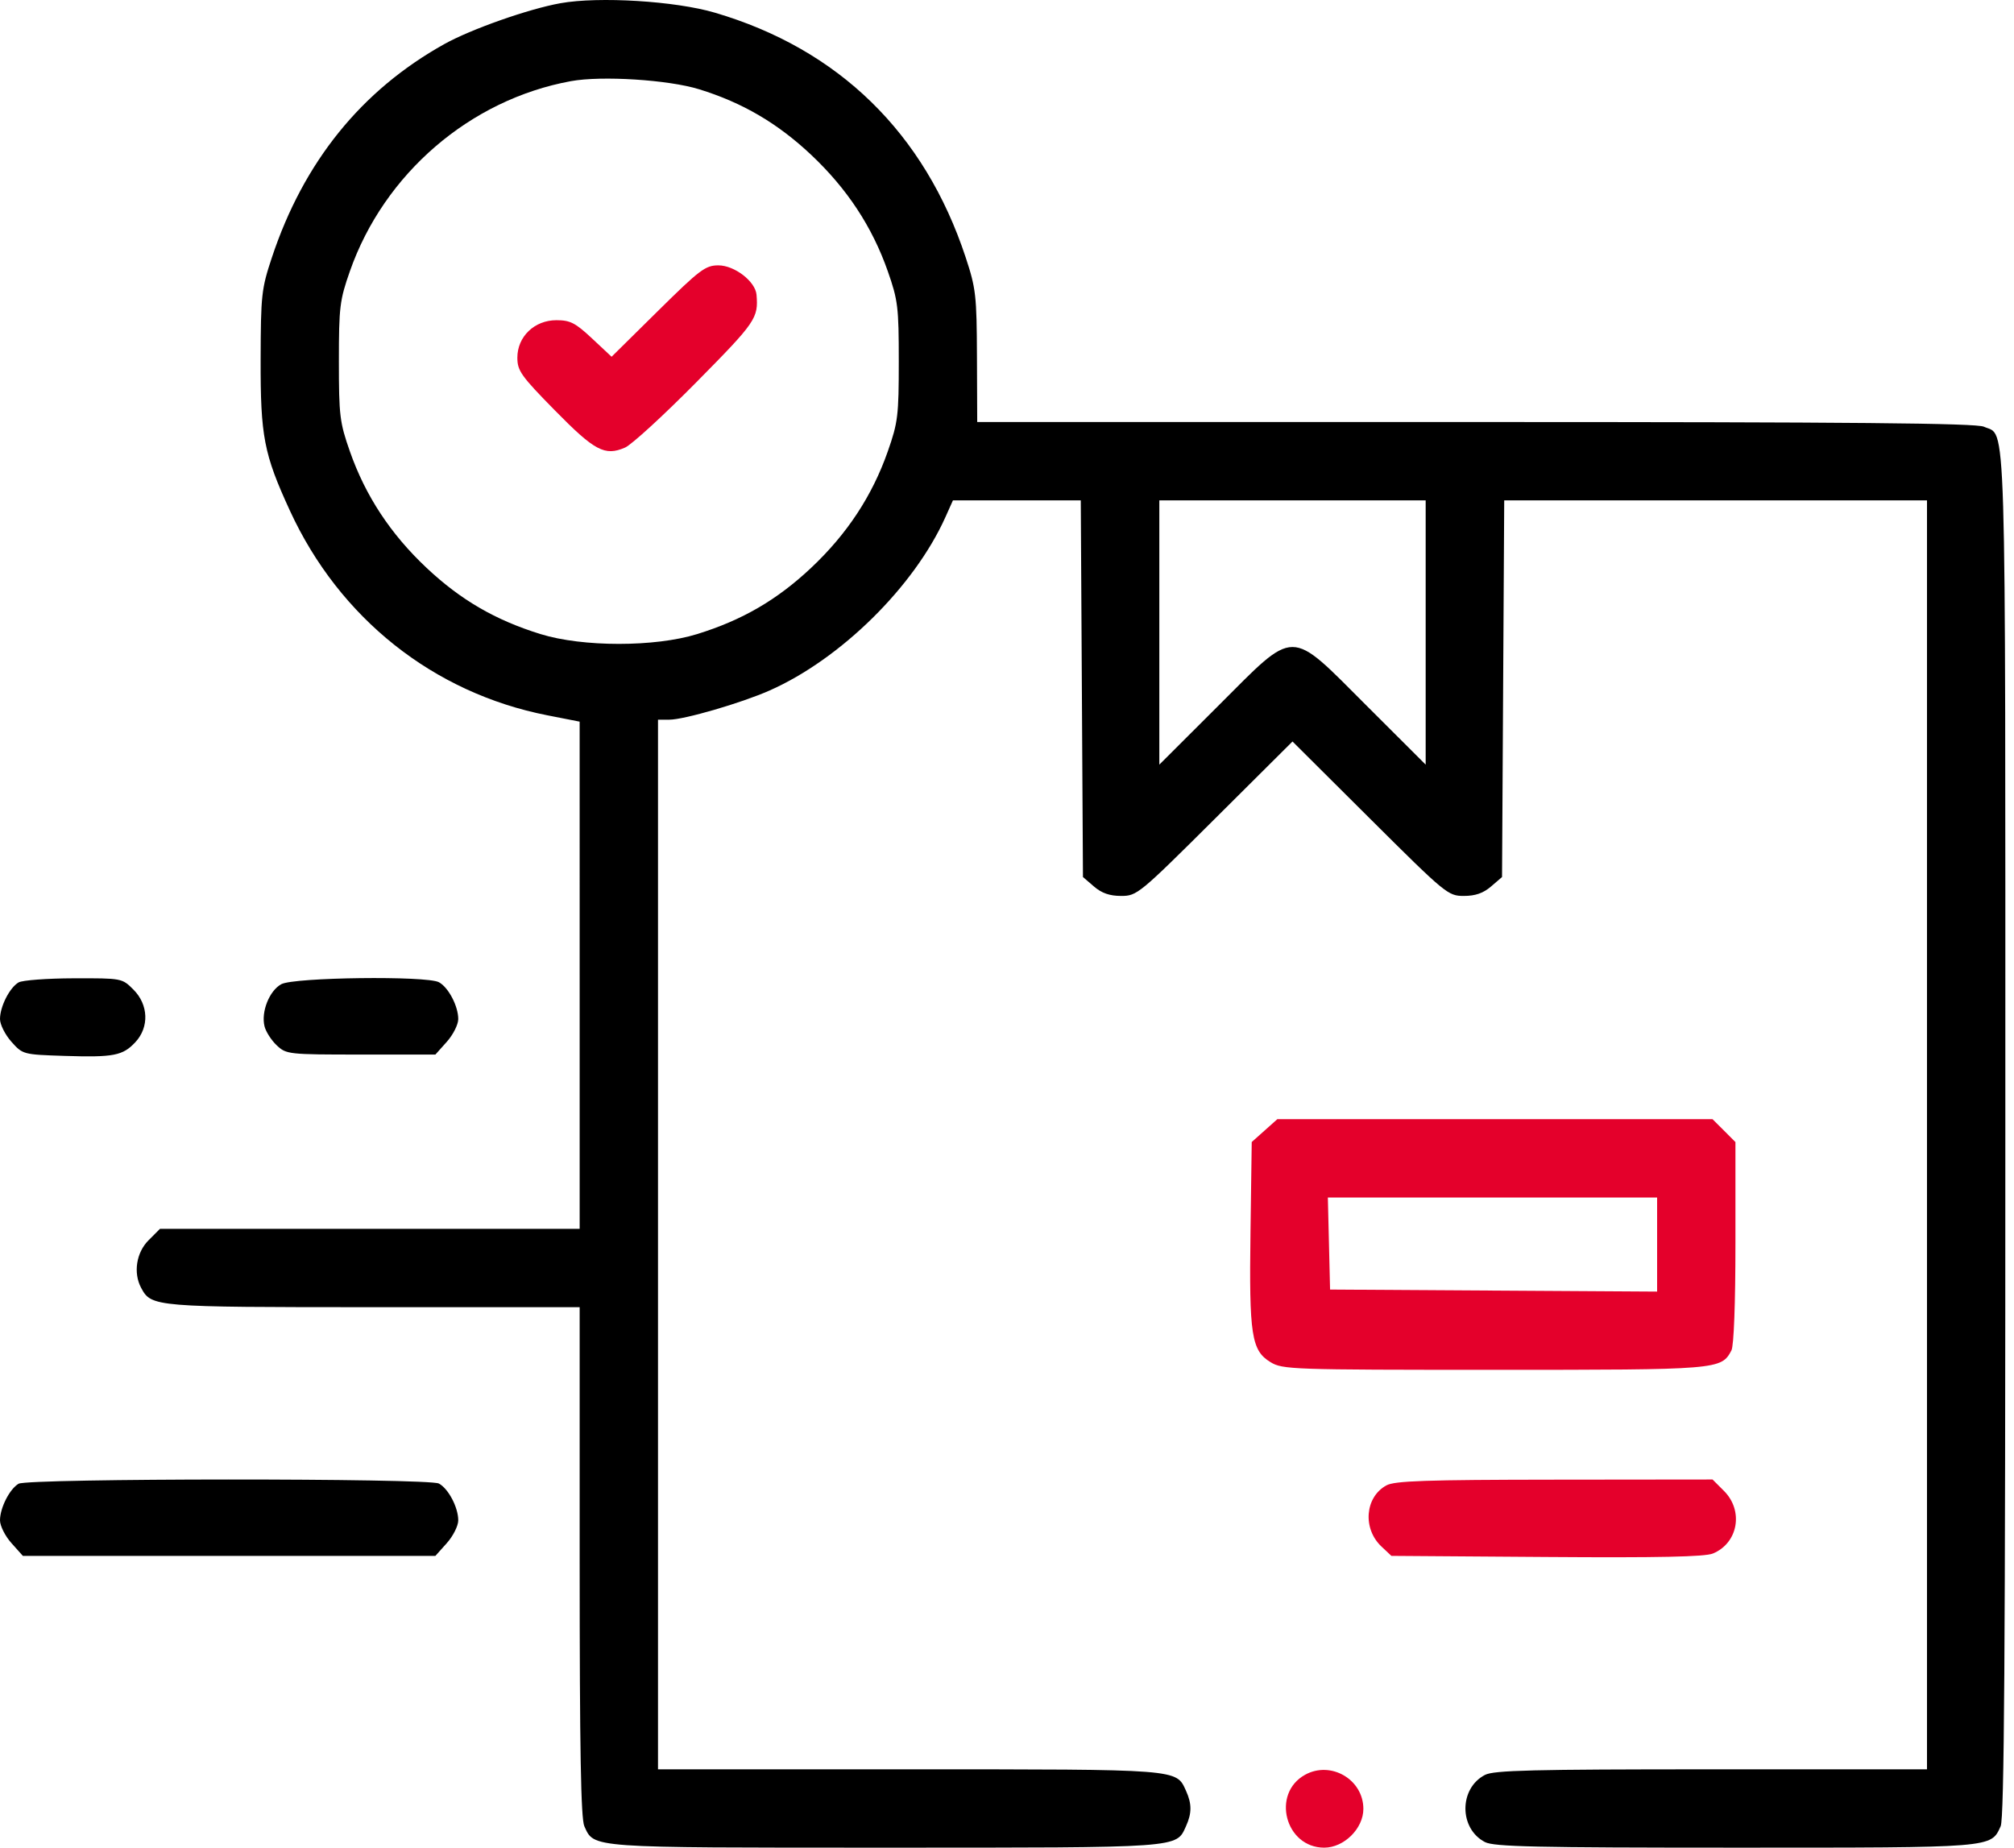
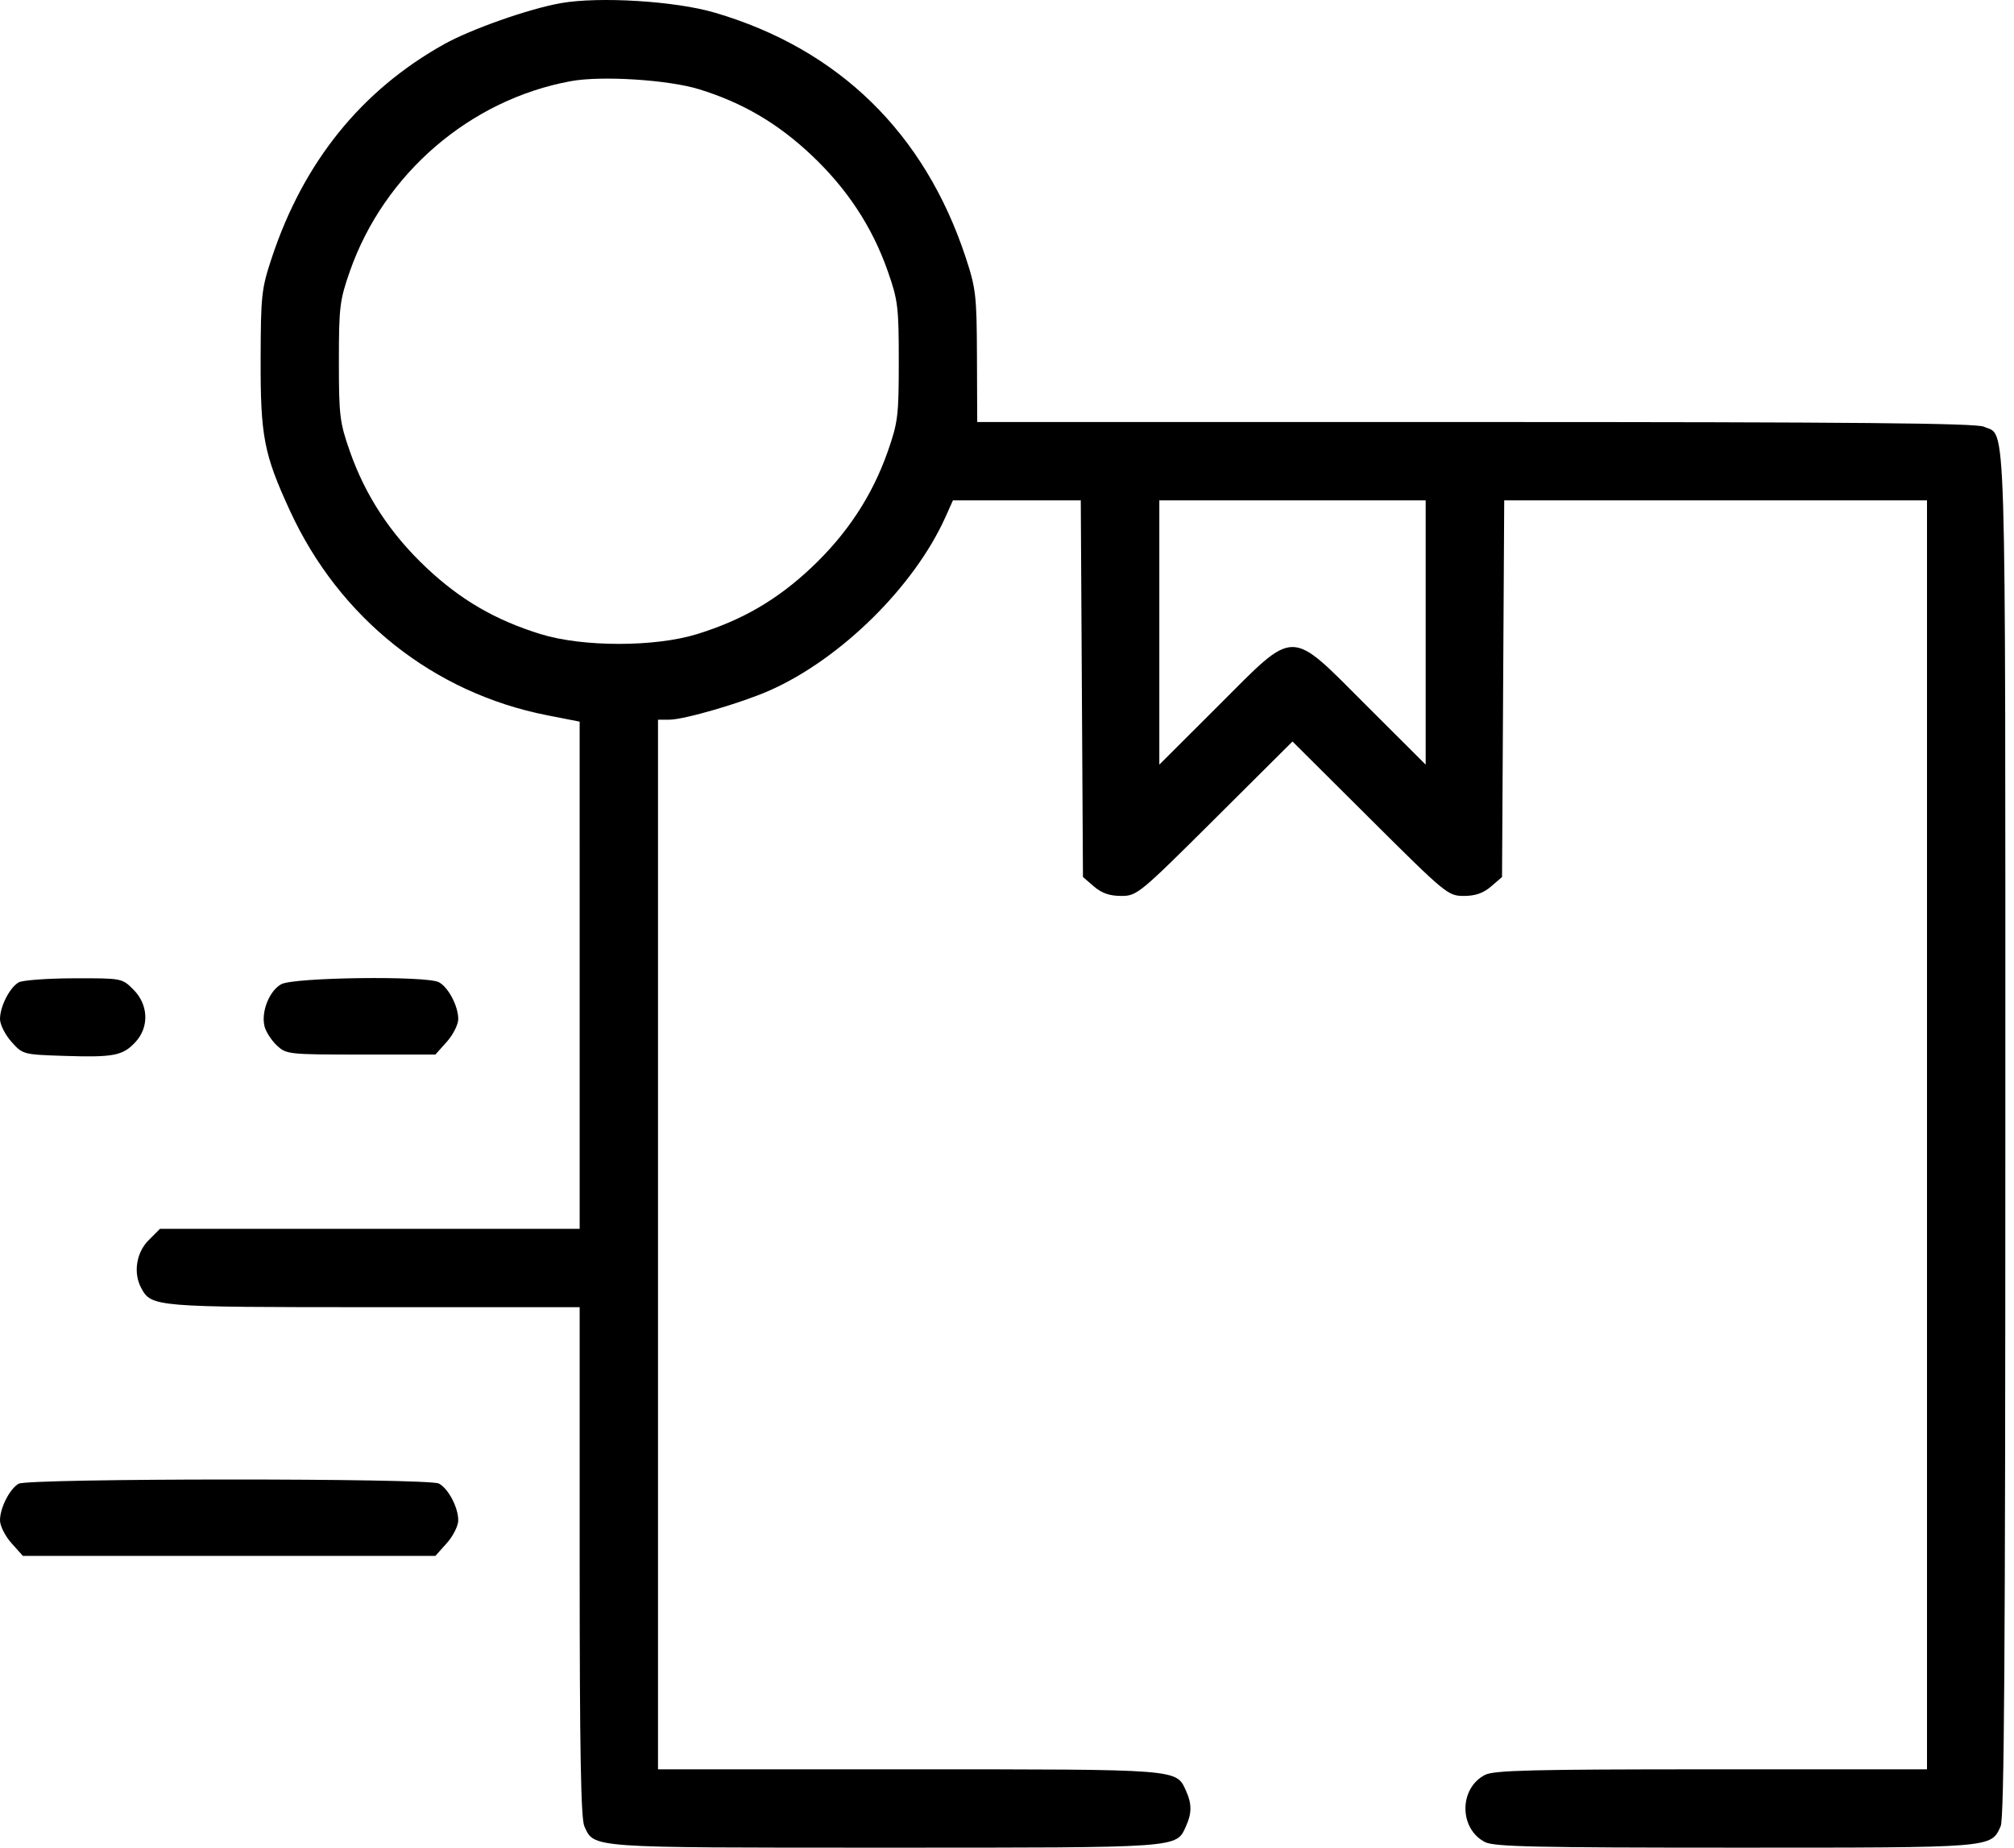
<svg xmlns="http://www.w3.org/2000/svg" width="109" height="100" viewBox="0 0 109 100" fill="none">
  <path fill-rule="evenodd" clip-rule="evenodd" d="M30.336 0.173C28.611 0.481 25.49 1.58 24.036 2.392C19.557 4.892 16.432 8.764 14.714 13.938C14.151 15.633 14.115 15.96 14.106 19.45C14.095 23.617 14.28 24.572 15.689 27.636C18.367 33.458 23.455 37.503 29.623 38.714L31.371 39.057L31.372 52.783L31.372 66.508H20.015H8.658L8.039 67.128C7.377 67.789 7.205 68.892 7.637 69.699C8.192 70.737 8.326 70.748 20.233 70.748H31.372V84.516C31.372 94.739 31.438 98.427 31.625 98.84C32.167 100.028 31.777 100 47.906 100C64.035 100 63.646 100.028 64.187 98.84C64.507 98.137 64.507 97.623 64.187 96.92C63.649 95.739 63.923 95.76 49.189 95.76H35.612V67.356V38.951H36.224C37.023 38.951 40.112 38.052 41.65 37.372C45.504 35.667 49.485 31.741 51.171 27.98L51.574 27.081H55.034H58.493L58.552 37.274L58.611 47.467L59.206 47.979C59.627 48.341 60.056 48.49 60.678 48.49C61.534 48.49 61.653 48.392 65.753 44.311L69.952 40.131L74.15 44.311C78.25 48.392 78.369 48.49 79.226 48.49C79.847 48.49 80.276 48.341 80.697 47.979L81.292 47.467L81.351 37.274L81.41 27.081H92.851H104.291V61.421V95.76H92.622C82.937 95.76 80.854 95.812 80.369 96.062C78.958 96.792 78.958 98.968 80.369 99.698C80.856 99.95 83.11 100 93.905 100C107.959 100 107.741 100.018 108.278 98.84C108.471 98.416 108.531 89.545 108.531 61.4C108.531 21.286 108.603 23.656 107.371 23.095C106.949 22.902 100.304 22.841 79.851 22.841L52.888 22.84L52.874 19.29C52.861 15.992 52.818 15.612 52.266 13.938C50.044 7.197 45.39 2.655 38.685 0.685C36.54 0.054 32.416 -0.198 30.336 0.173ZM37.837 4.831C40.182 5.555 42.076 6.664 43.899 8.378C45.845 10.21 47.206 12.276 48.048 14.68C48.598 16.248 48.643 16.617 48.643 19.556C48.643 22.494 48.598 22.864 48.048 24.431C47.206 26.835 45.845 28.902 43.899 30.733C42.053 32.469 40.179 33.559 37.731 34.318C35.451 35.026 31.533 35.026 29.253 34.318C26.805 33.559 24.931 32.469 23.085 30.733C21.139 28.902 19.778 26.835 18.936 24.431C18.386 22.864 18.341 22.494 18.341 19.556C18.341 16.617 18.386 16.248 18.936 14.68C20.787 9.396 25.446 5.389 30.898 4.392C32.562 4.088 36.172 4.316 37.837 4.831ZM77.159 34.232V41.384L73.981 38.212C69.715 33.953 70.188 33.953 65.922 38.212L62.744 41.384V34.232V27.081H69.952H77.159V34.232ZM1.007 53.17C0.52 53.454 0 54.478 0 55.154C0 55.449 0.278 56.002 0.618 56.383C1.233 57.071 1.249 57.075 3.493 57.148C6.152 57.233 6.648 57.137 7.331 56.4C8.083 55.589 8.036 54.374 7.223 53.561C6.605 52.943 6.6 52.942 3.991 52.948C2.554 52.952 1.211 53.052 1.007 53.17ZM15.226 53.266C14.577 53.618 14.12 54.766 14.317 55.55C14.39 55.842 14.688 56.305 14.979 56.578C15.496 57.063 15.603 57.075 19.536 57.075H23.564L24.183 56.383C24.523 56.002 24.801 55.449 24.801 55.154C24.801 54.451 24.267 53.435 23.753 53.16C23.087 52.803 15.914 52.893 15.226 53.266ZM1.007 80.303C0.52 80.587 0 81.611 0 82.286C0 82.582 0.278 83.135 0.619 83.516L1.237 84.208H12.4H23.564L24.183 83.516C24.523 83.135 24.801 82.582 24.801 82.286C24.801 81.583 24.267 80.568 23.753 80.293C23.196 79.995 1.519 80.005 1.007 80.303Z" fill="black" />
-   <path fill-rule="evenodd" clip-rule="evenodd" d="M35.604 16.835L33.1 19.308L32.043 18.319C31.139 17.473 30.86 17.33 30.113 17.33C28.926 17.33 28 18.218 28 19.357C28 20.068 28.2 20.348 30.033 22.214C32.188 24.408 32.734 24.697 33.829 24.224C34.179 24.073 35.92 22.477 37.698 20.677C40.906 17.43 41.05 17.22 40.944 15.952C40.883 15.233 39.754 14.362 38.88 14.362C38.179 14.362 37.877 14.59 35.604 16.835ZM68.438 61.191L67.745 61.809L67.678 66.68C67.601 72.269 67.728 73.093 68.763 73.724C69.413 74.121 69.911 74.138 80.845 74.138C93.039 74.139 93.15 74.13 93.706 73.091C93.839 72.842 93.924 70.57 93.924 67.248V61.812L93.305 61.192L92.685 60.573H80.907H69.13L68.438 61.191ZM89.685 67.358V69.904L80.835 69.849L71.985 69.794L71.925 67.303L71.865 64.812H80.775H89.685V67.358ZM75.035 80.392C73.873 81.024 73.735 82.734 74.768 83.704L75.304 84.208L83.705 84.268C89.767 84.312 92.273 84.259 92.705 84.08C94.07 83.515 94.378 81.768 93.305 80.694L92.685 80.074L84.137 80.083C77.167 80.09 75.486 80.147 75.035 80.392ZM70.63 96.056C68.793 97.075 69.561 100 71.667 100C72.741 100 73.787 98.965 73.787 97.901C73.787 96.309 72.028 95.282 70.63 96.056Z" fill="#E4002B" />
</svg>